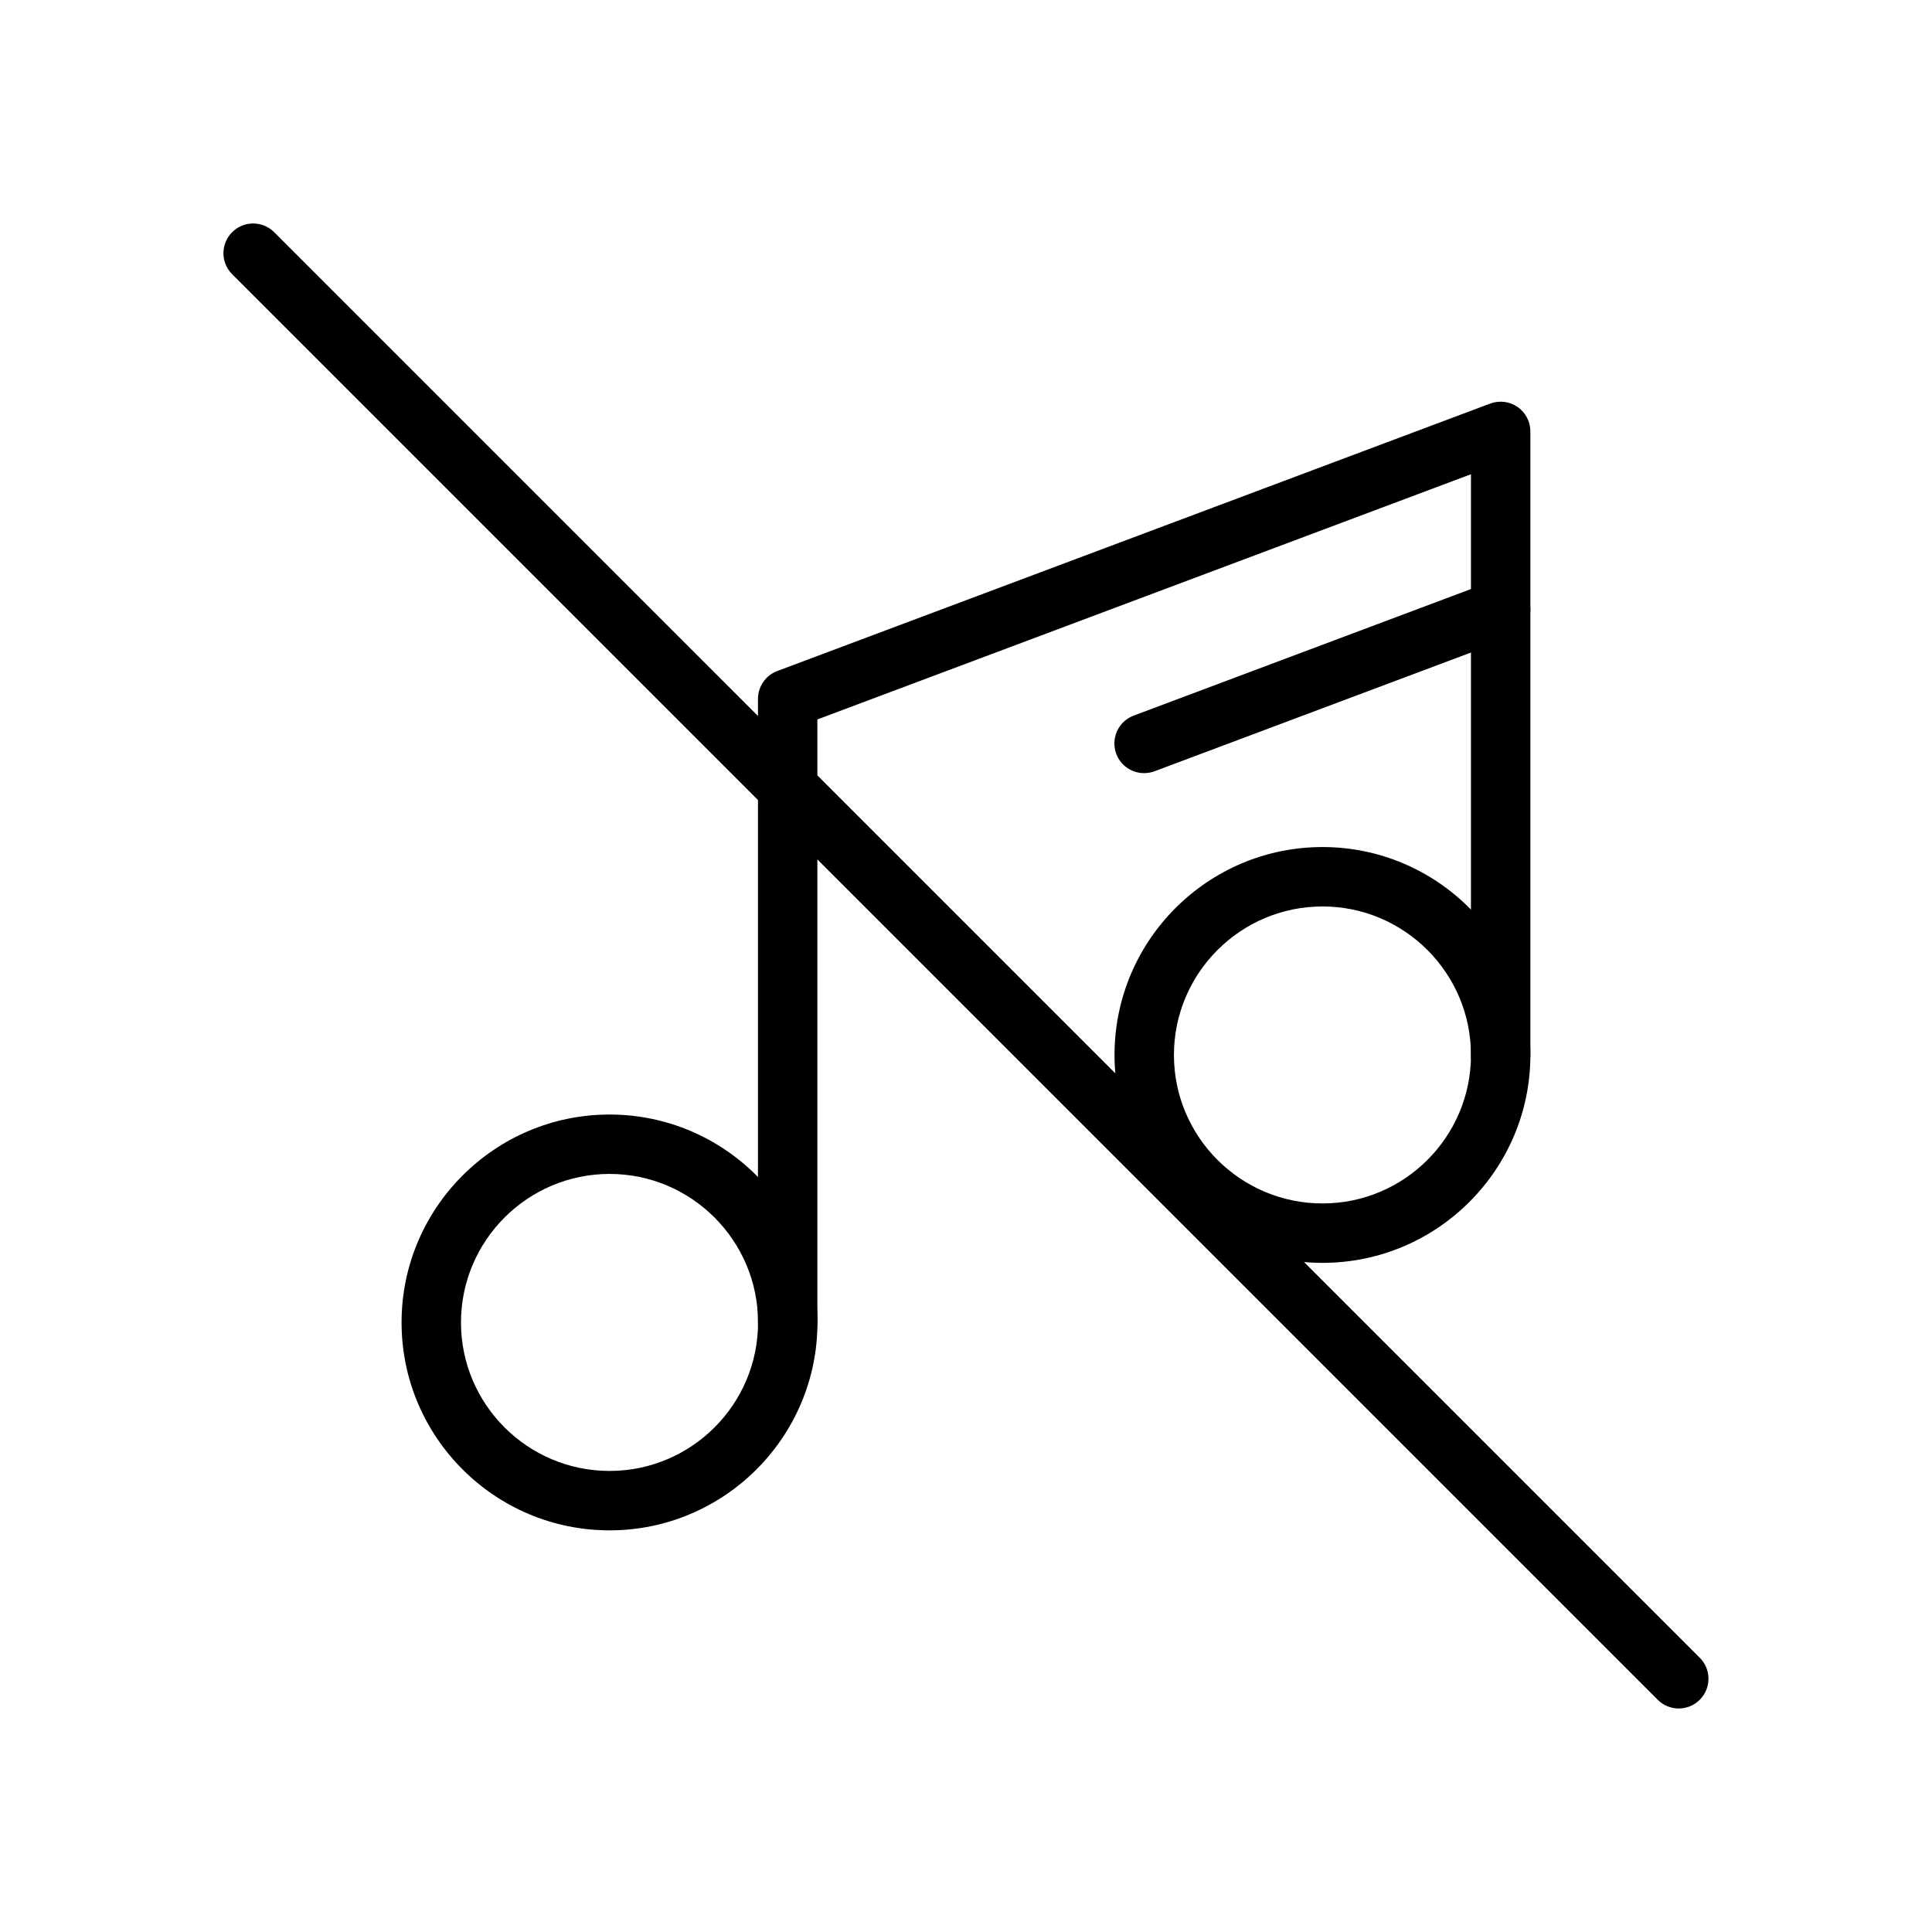
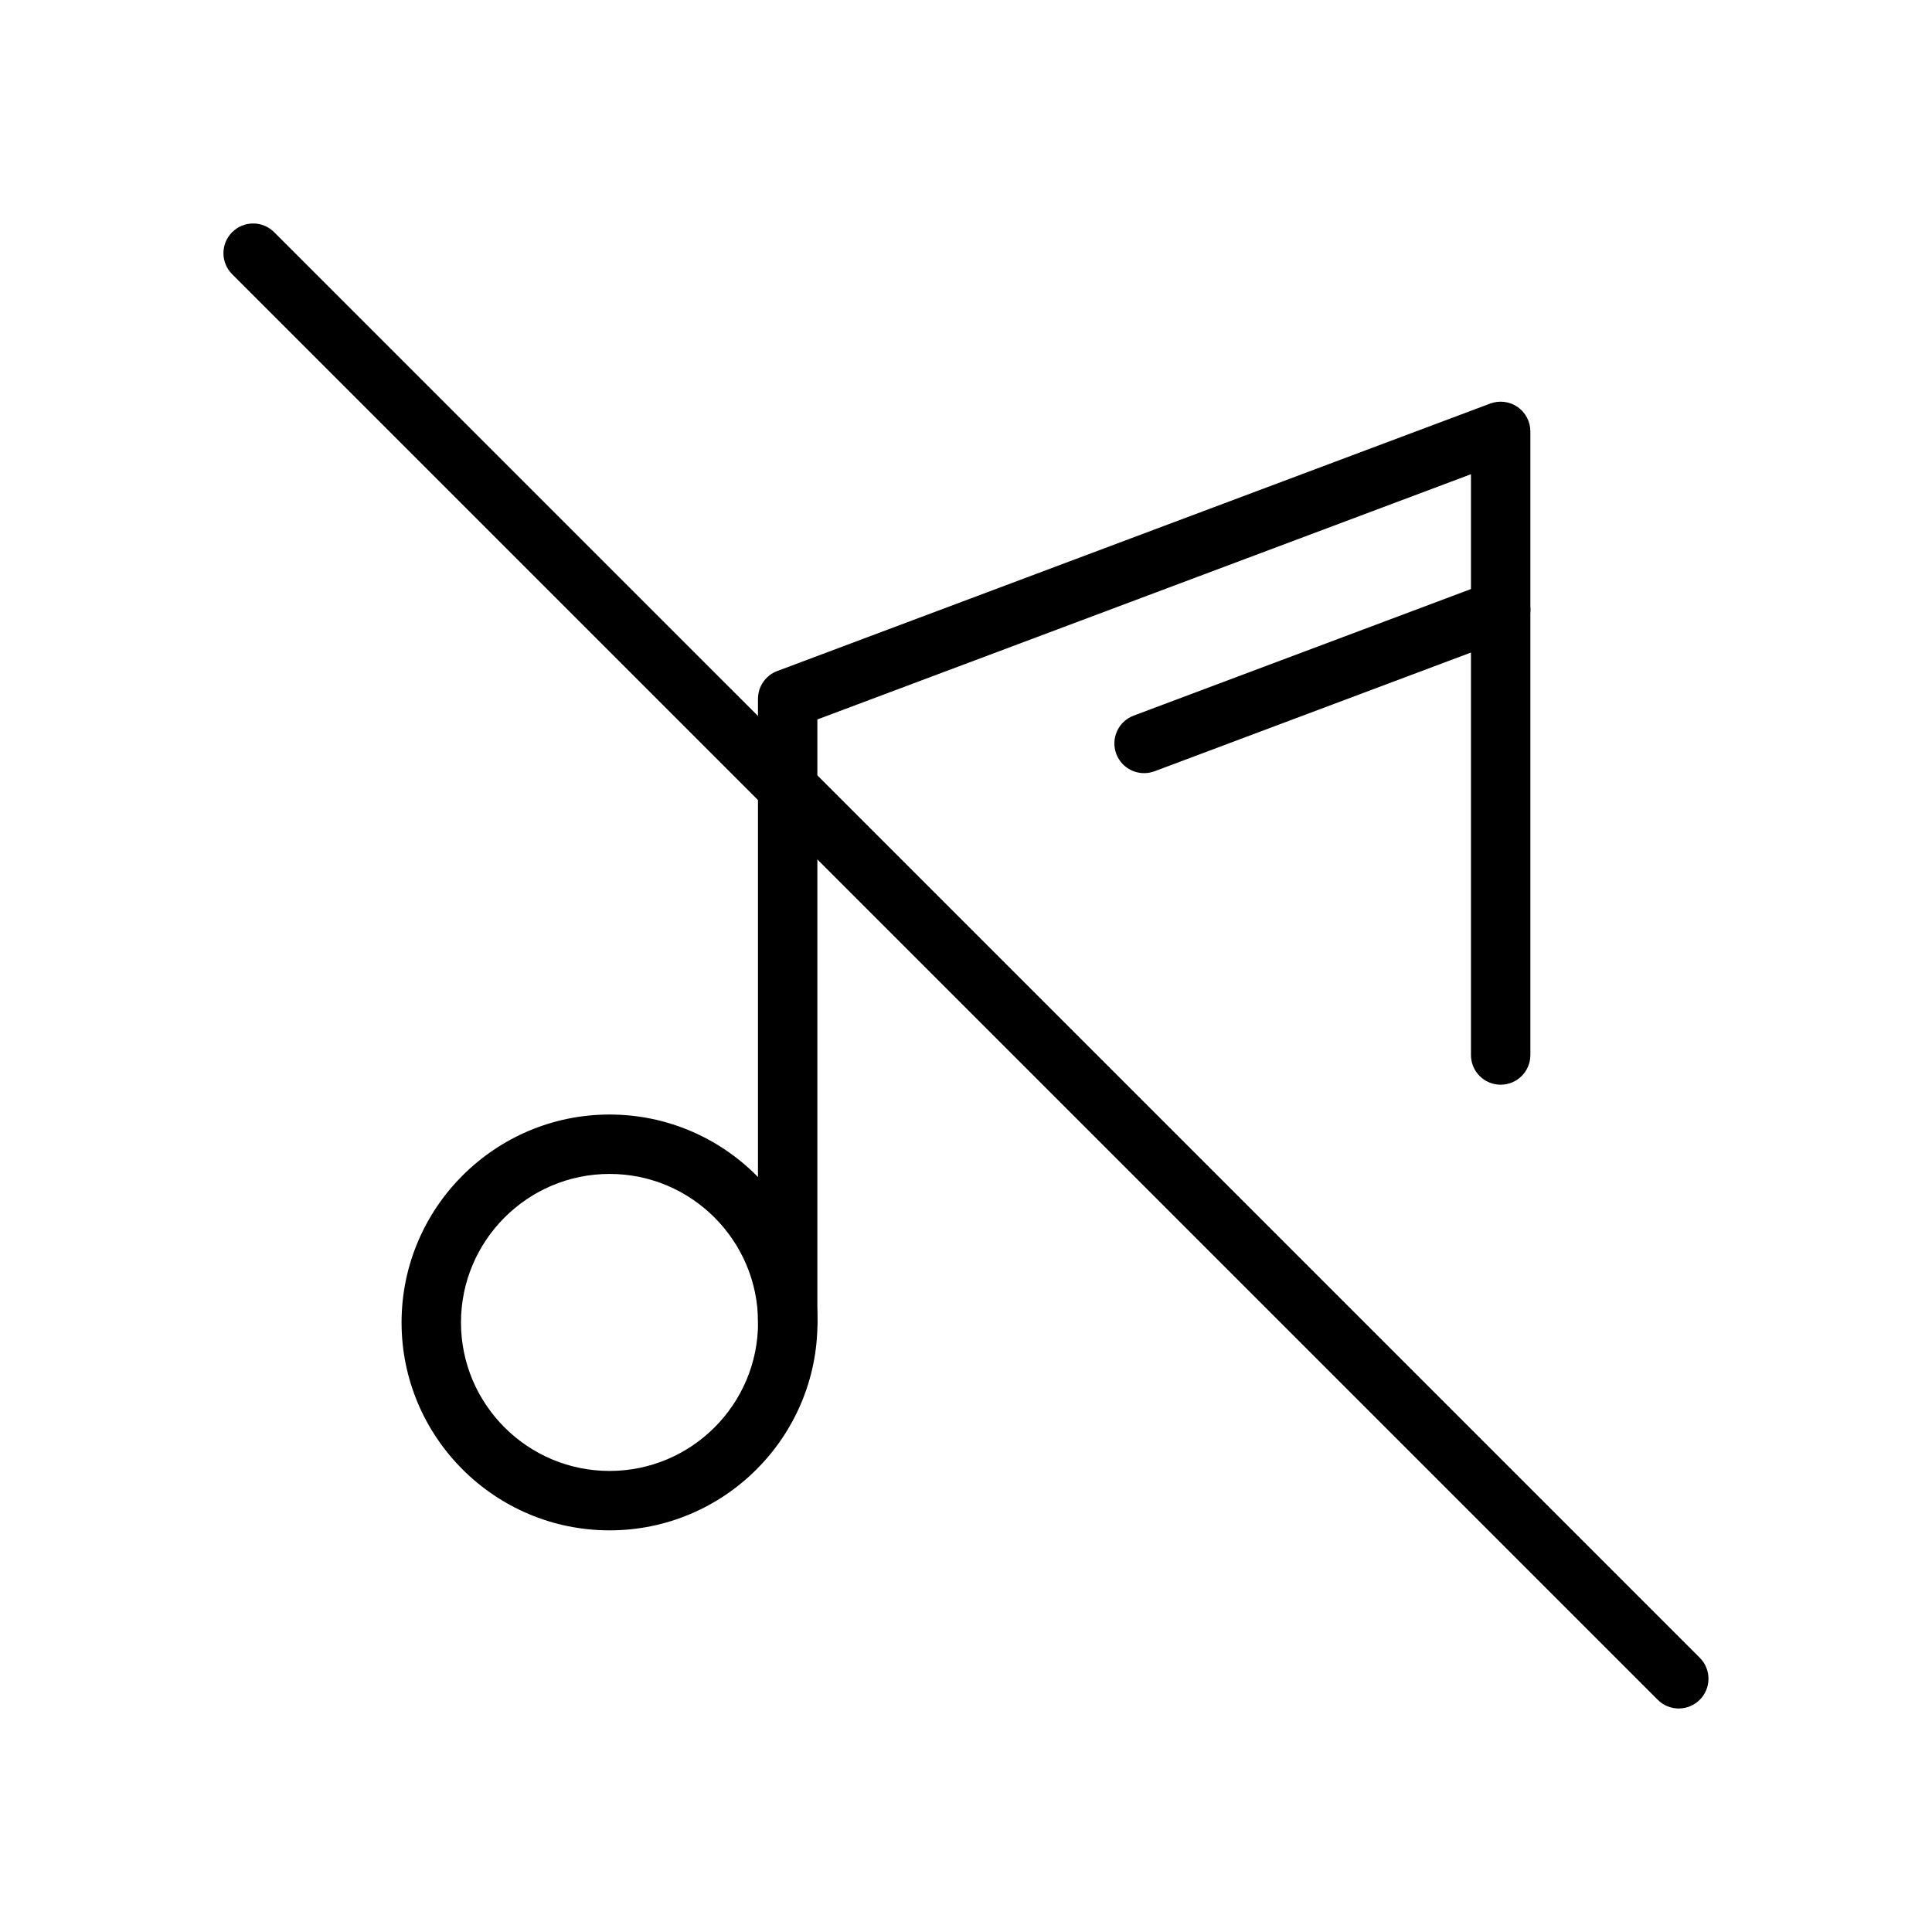
<svg xmlns="http://www.w3.org/2000/svg" fill="#000000" width="800px" height="800px" version="1.1" viewBox="144 144 512 512">
  <g>
    <path d="m588.89 596.77c-2.016 0-4.031-0.77-5.566-2.305l-377.8-377.8c-3.078-3.078-3.078-8.055 0-11.133s8.055-3.078 11.133 0l377.8 377.79c3.078 3.078 3.078 8.055 0 11.133-1.535 1.535-3.551 2.309-5.566 2.309z" />
    <path d="m305.54 549.56c-30.395 0-55.121-24.711-55.121-55.082 0-30.391 24.727-55.117 55.121-55.117 30.379 0 55.098 24.727 55.098 55.121-0.004 30.367-24.719 55.078-55.098 55.078zm0-94.457c-21.711 0-39.375 17.664-39.375 39.375 0 21.695 17.664 39.336 39.375 39.336 21.703 0 39.352-17.641 39.352-39.336 0-21.711-17.648-39.375-39.352-39.375z" />
-     <path d="m494.48 478.67c-30.395 0-55.121-24.711-55.121-55.082 0-30.387 24.727-55.113 55.121-55.113 30.371 0 55.09 24.727 55.09 55.113-0.004 30.371-24.723 55.082-55.09 55.082zm0-94.449c-21.711 0-39.375 17.656-39.375 39.367 0 21.695 17.664 39.336 39.375 39.336 21.695 0 39.344-17.641 39.344-39.336 0-21.711-17.648-39.367-39.344-39.367z" />
    <path d="m352.74 502.35c-4.352 0-7.871-3.519-7.871-7.871v-165.27c0-3.281 2.039-6.219 5.102-7.375l188.95-70.887c2.441-0.898 5.125-0.559 7.25 0.898 2.125 1.477 3.391 3.891 3.391 6.473v165.27c0 4.352-3.519 7.871-7.871 7.871-4.352 0-7.871-3.519-7.871-7.871v-153.91l-173.21 64.984v159.82c0 4.356-3.516 7.875-7.871 7.875z" />
    <path d="m447.2 348.89c-3.18 0-6.188-1.945-7.375-5.102-1.52-4.078 0.535-8.613 4.606-10.141l94.496-35.457c4.078-1.496 8.613 0.527 10.141 4.606 1.52 4.078-0.535 8.613-4.606 10.141l-94.496 35.457c-0.914 0.328-1.844 0.496-2.766 0.496z" />
  </g>
</svg>